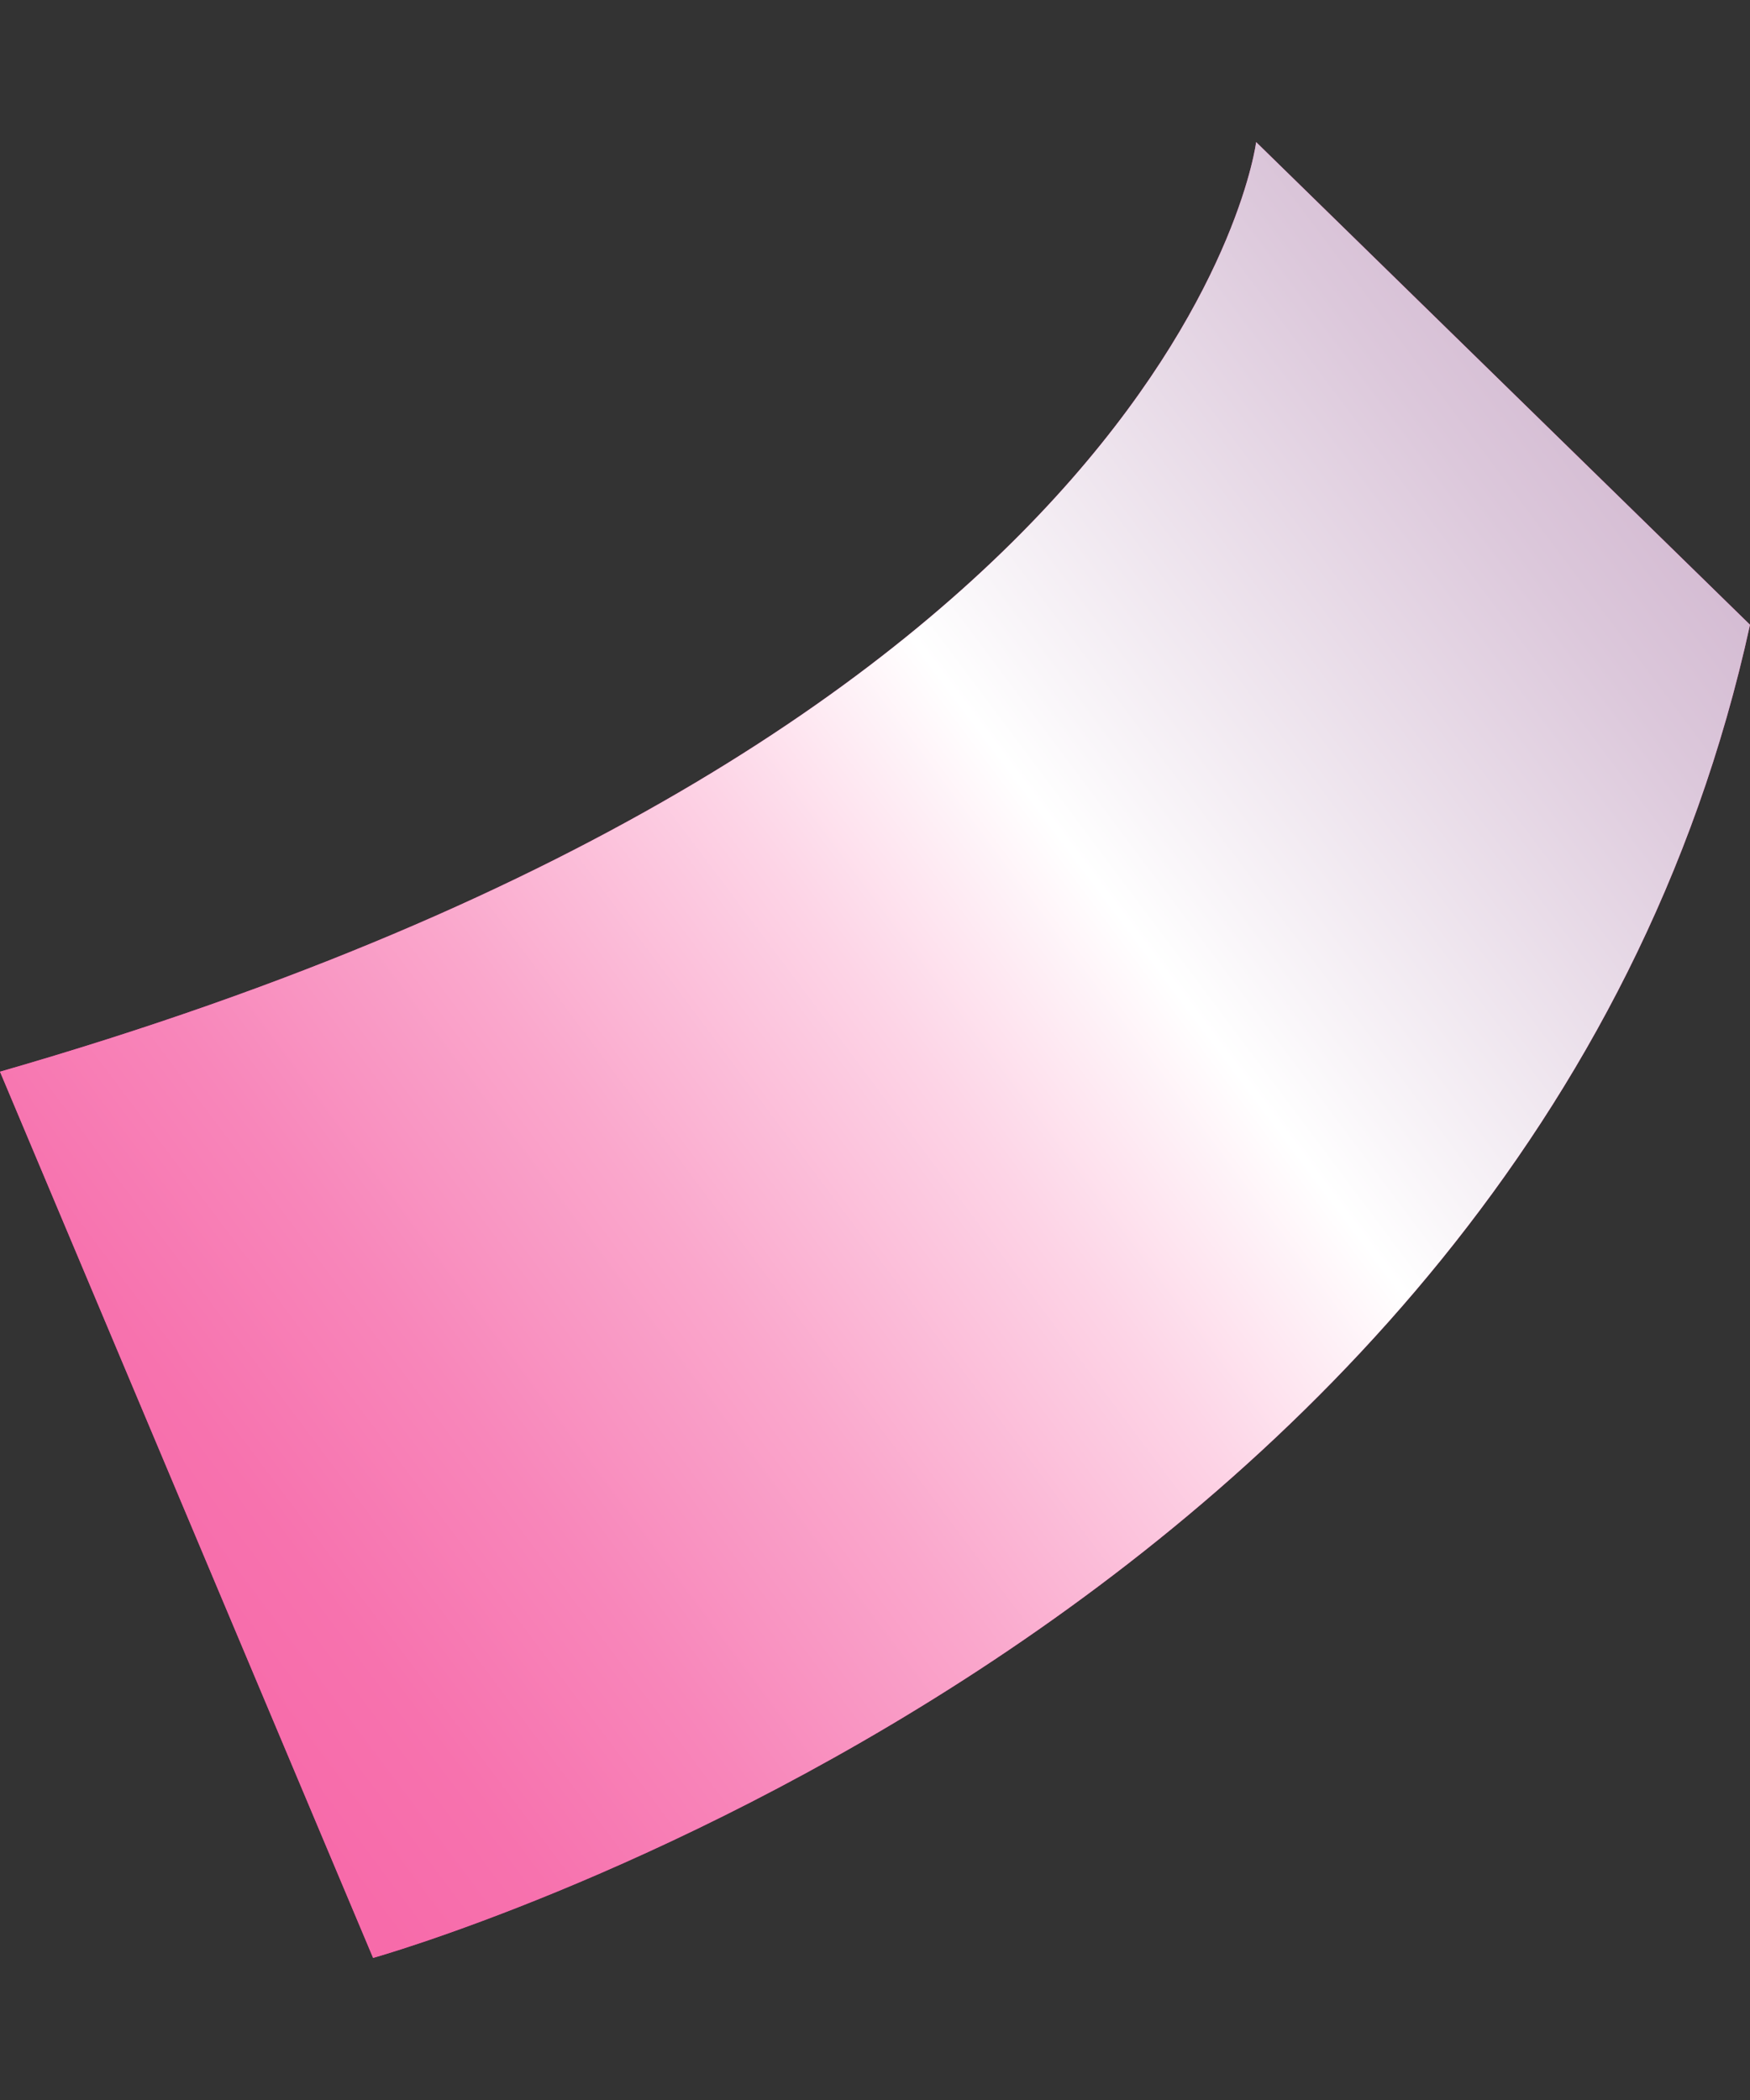
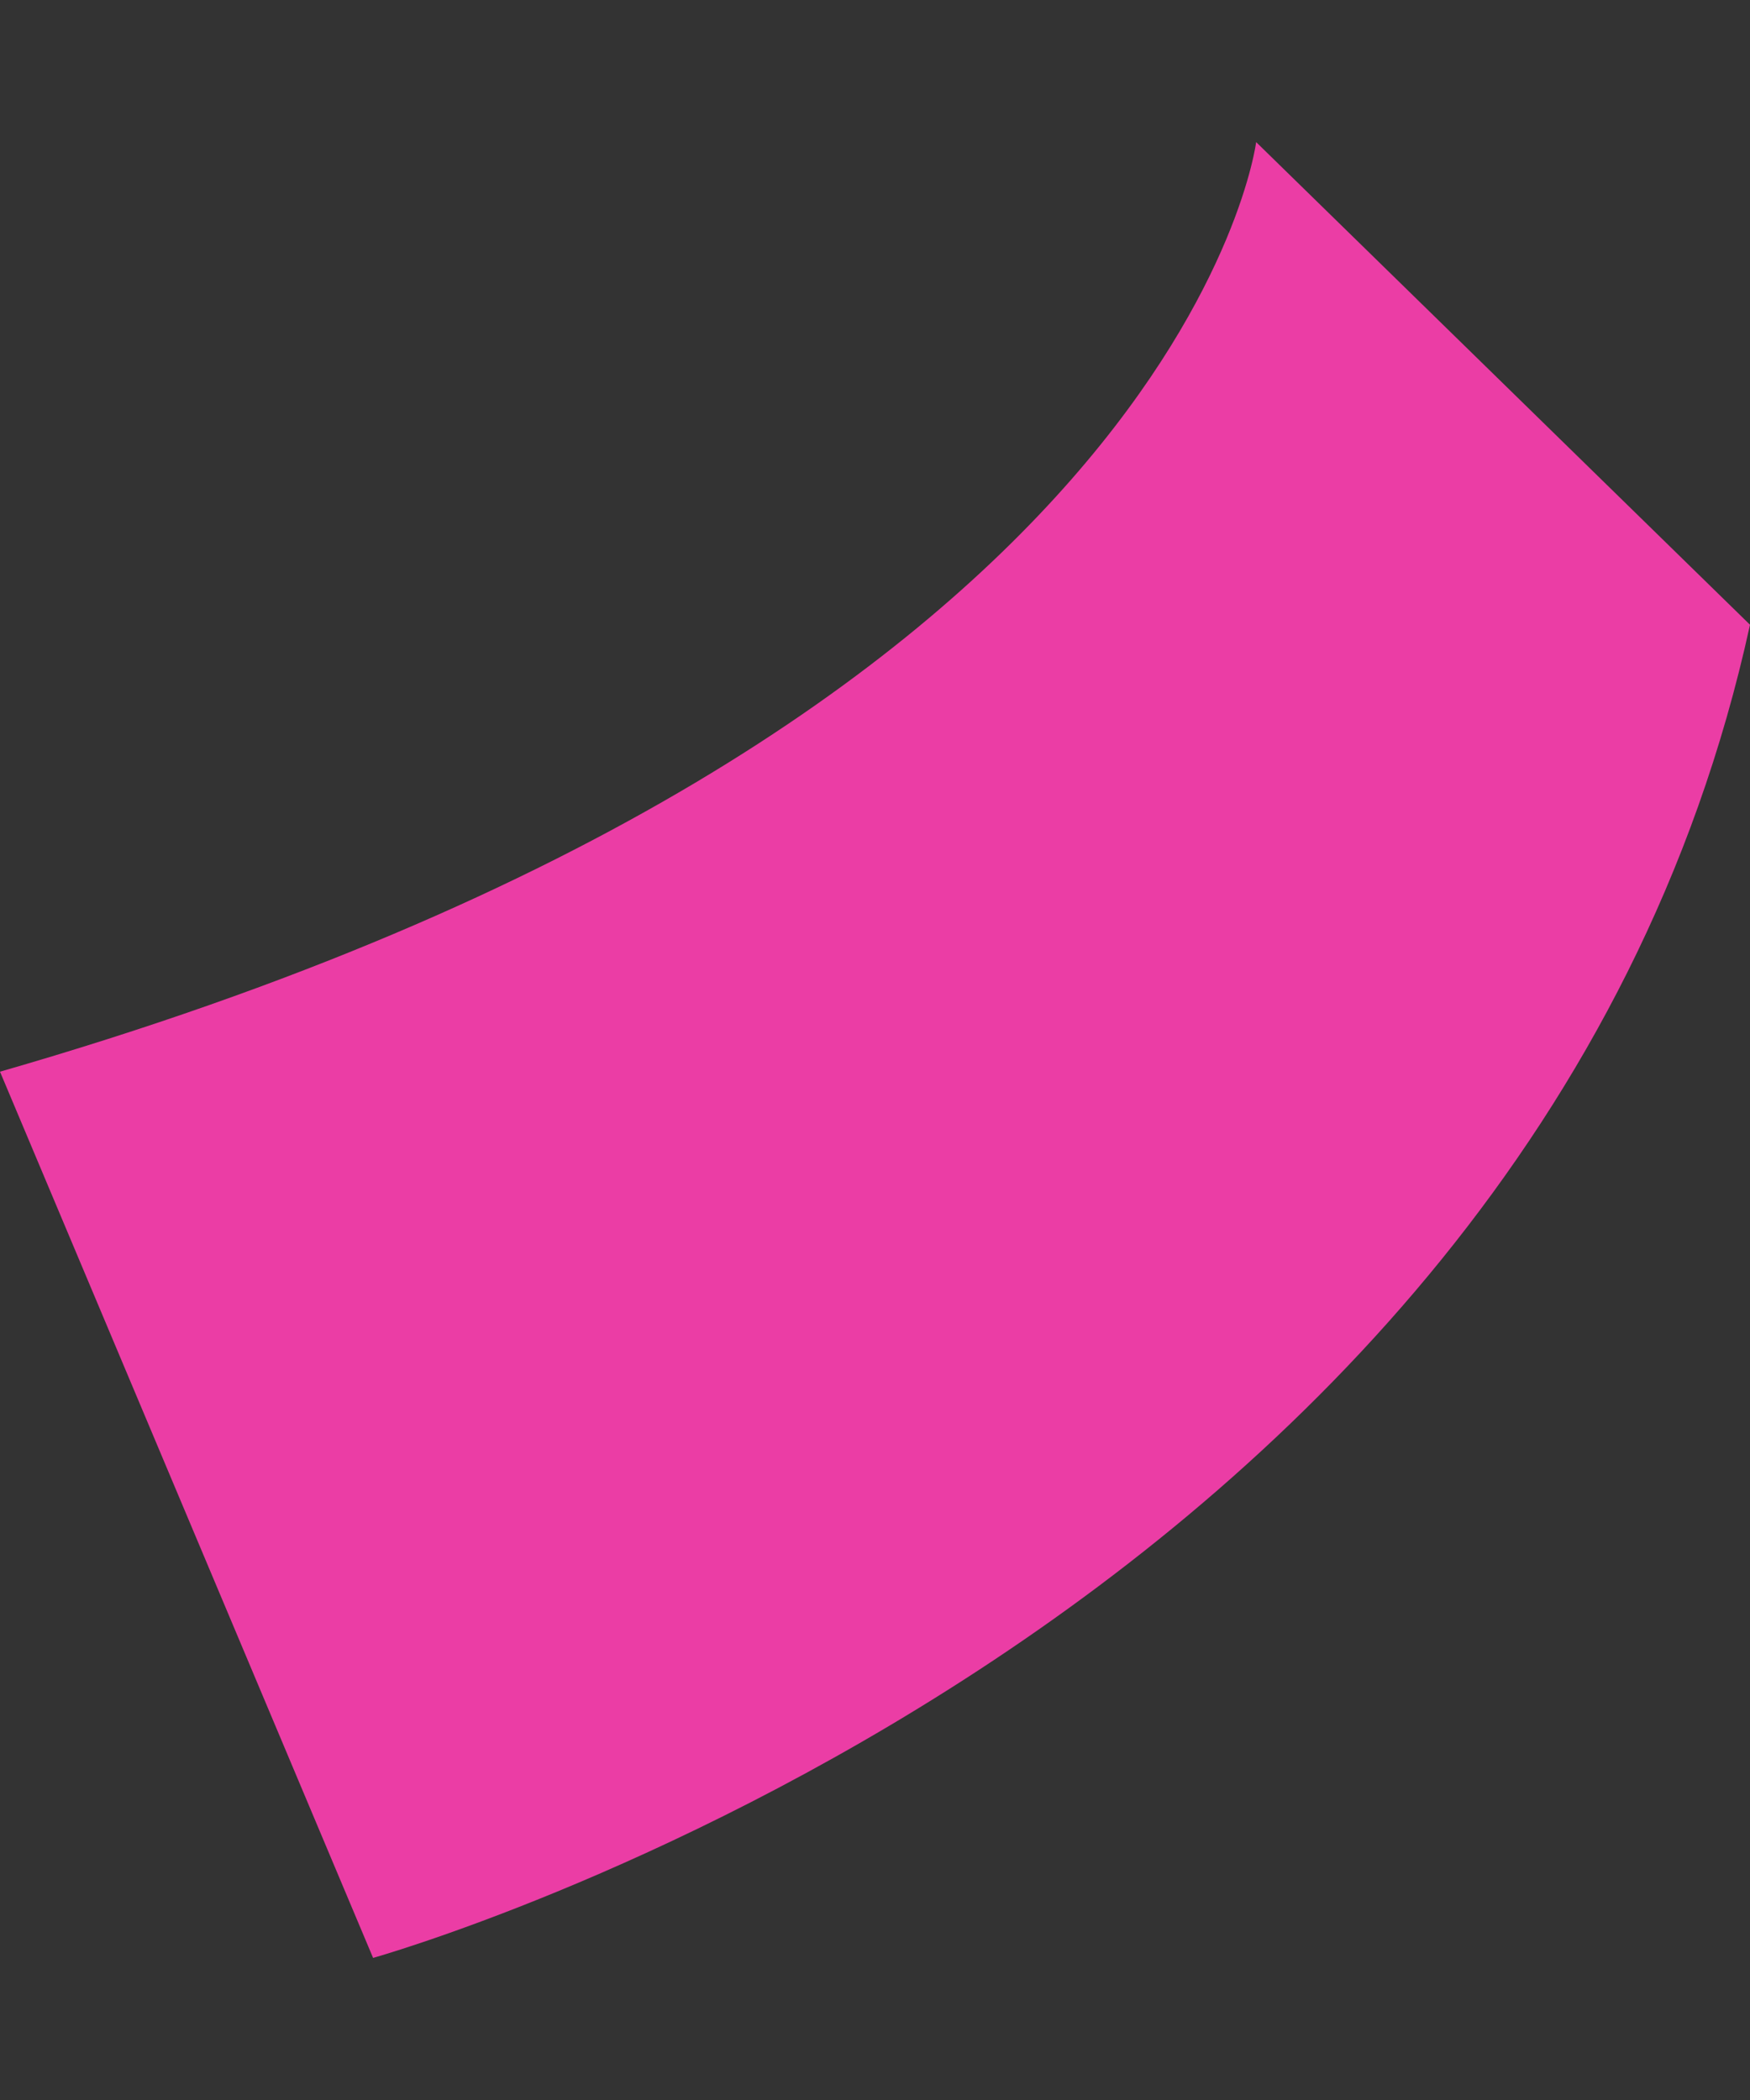
<svg xmlns="http://www.w3.org/2000/svg" id="Layer_1" x="0px" y="0px" viewBox="0 0 500 600" style="enable-background:new 0 0 500 600;" xml:space="preserve">
  <rect x="0" y="0" width="500" height="600" fill="#333333" stroke="none" />
  <style type="text/css"> .st0{fill:#EB3DA5;} .st1{fill:url(#SVGID_1_);} </style>
  <g>
    <path class="st0" d="M106.6,559.4c0,0,330.4-92.4,393.4-380.9L358.9,40.6c0,0-21,168.3-358.9,265.6L106.6,559.4z" />
    <linearGradient id="SVGID_1_" gradientUnits="userSpaceOnUse" x1="-231.674" y1="160.809" x2="-73.854" y2="2005.06" gradientTransform="matrix(-0.547 -0.837 0.627 -0.41 -178.456 341.767)">
      <stop offset="0" style="stop-color:#F76BAA" />
      <stop offset="3.124160e-02" style="stop-color:#F772AE" />
      <stop offset="7.735364e-02" style="stop-color:#F886BA" />
      <stop offset="0.133" style="stop-color:#FAA7CC" />
      <stop offset="0.195" style="stop-color:#FDD4E6" />
      <stop offset="0.246" style="stop-color:#FFFFFF" />
      <stop offset="0.261" style="stop-color:#FAF7FA" />
      <stop offset="0.357" style="stop-color:#DCC8DB" />
      <stop offset="0.456" style="stop-color:#C39FC0" />
      <stop offset="0.556" style="stop-color:#AE7EAA" />
      <stop offset="0.659" style="stop-color:#9E6599" />
      <stop offset="0.765" style="stop-color:#92528D" />
      <stop offset="0.876" style="stop-color:#8B4886" />
      <stop offset="1" style="stop-color:#894484" />
    </linearGradient>
-     <path class="st1" d="M106.6,559.4c0,0,330.4-92.4,393.4-380.9L358.9,40.6c0,0-21,168.3-358.9,265.6L106.6,559.4z" />
  </g>
</svg>